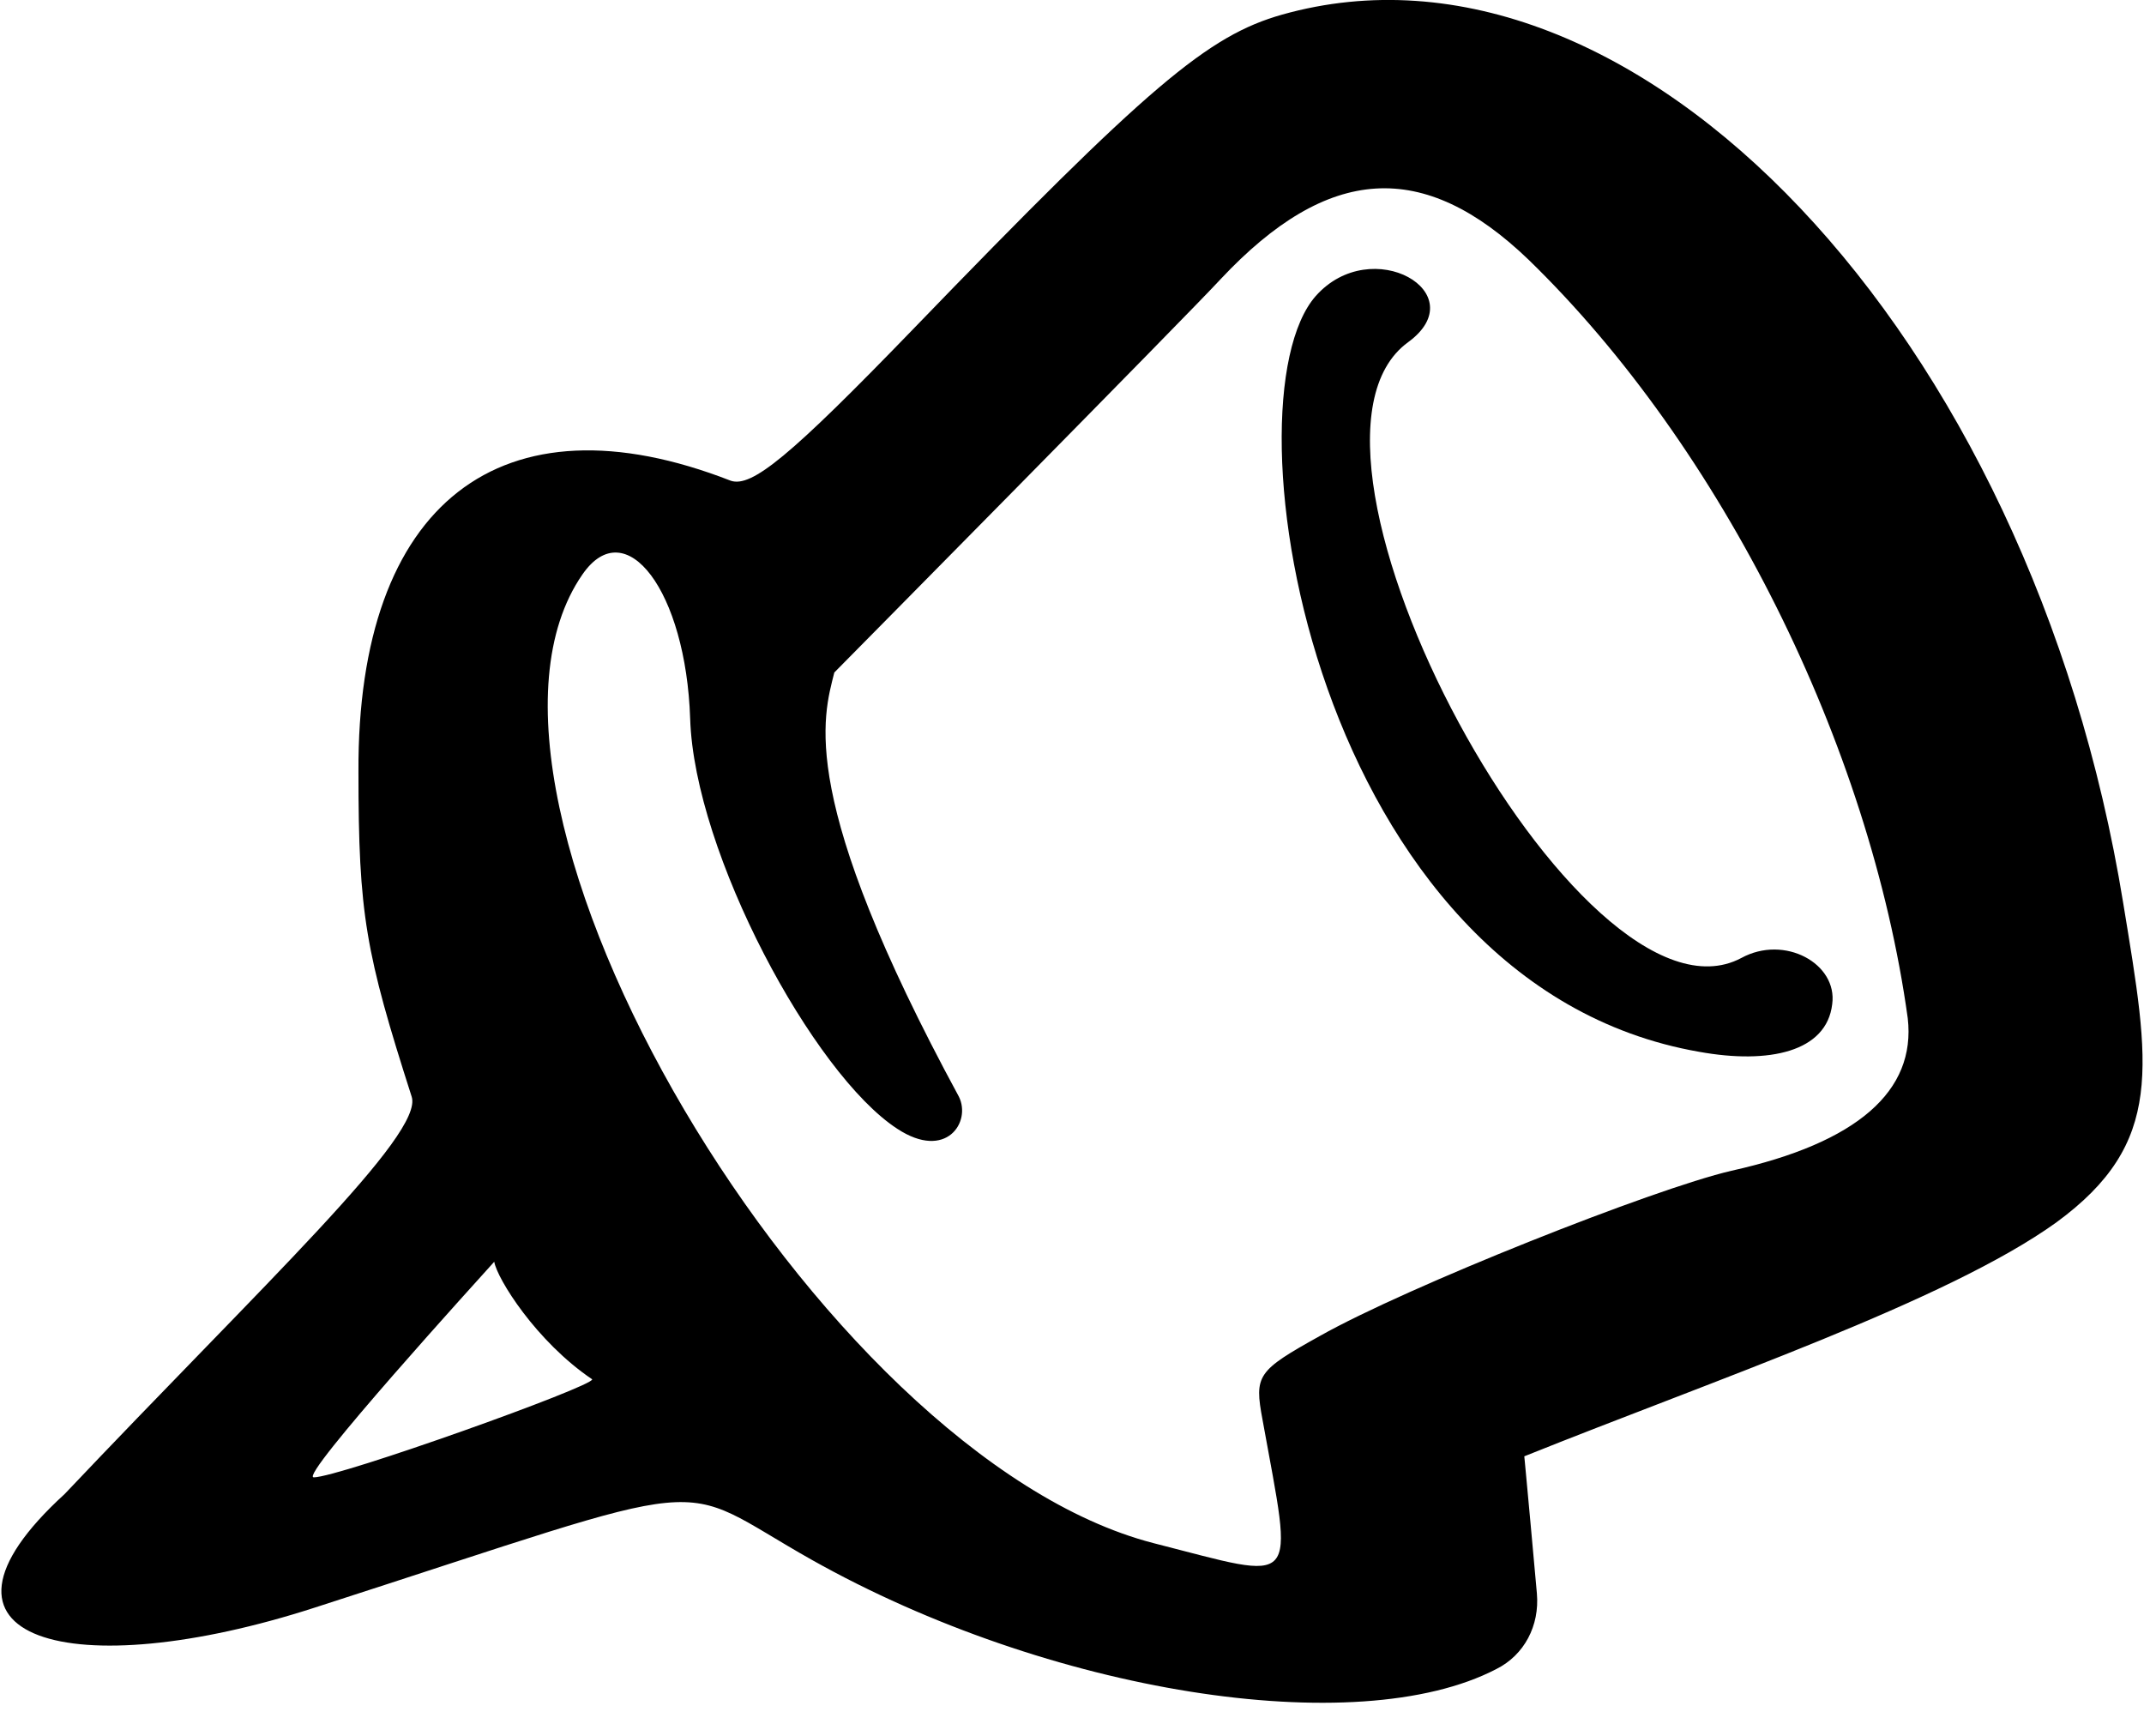
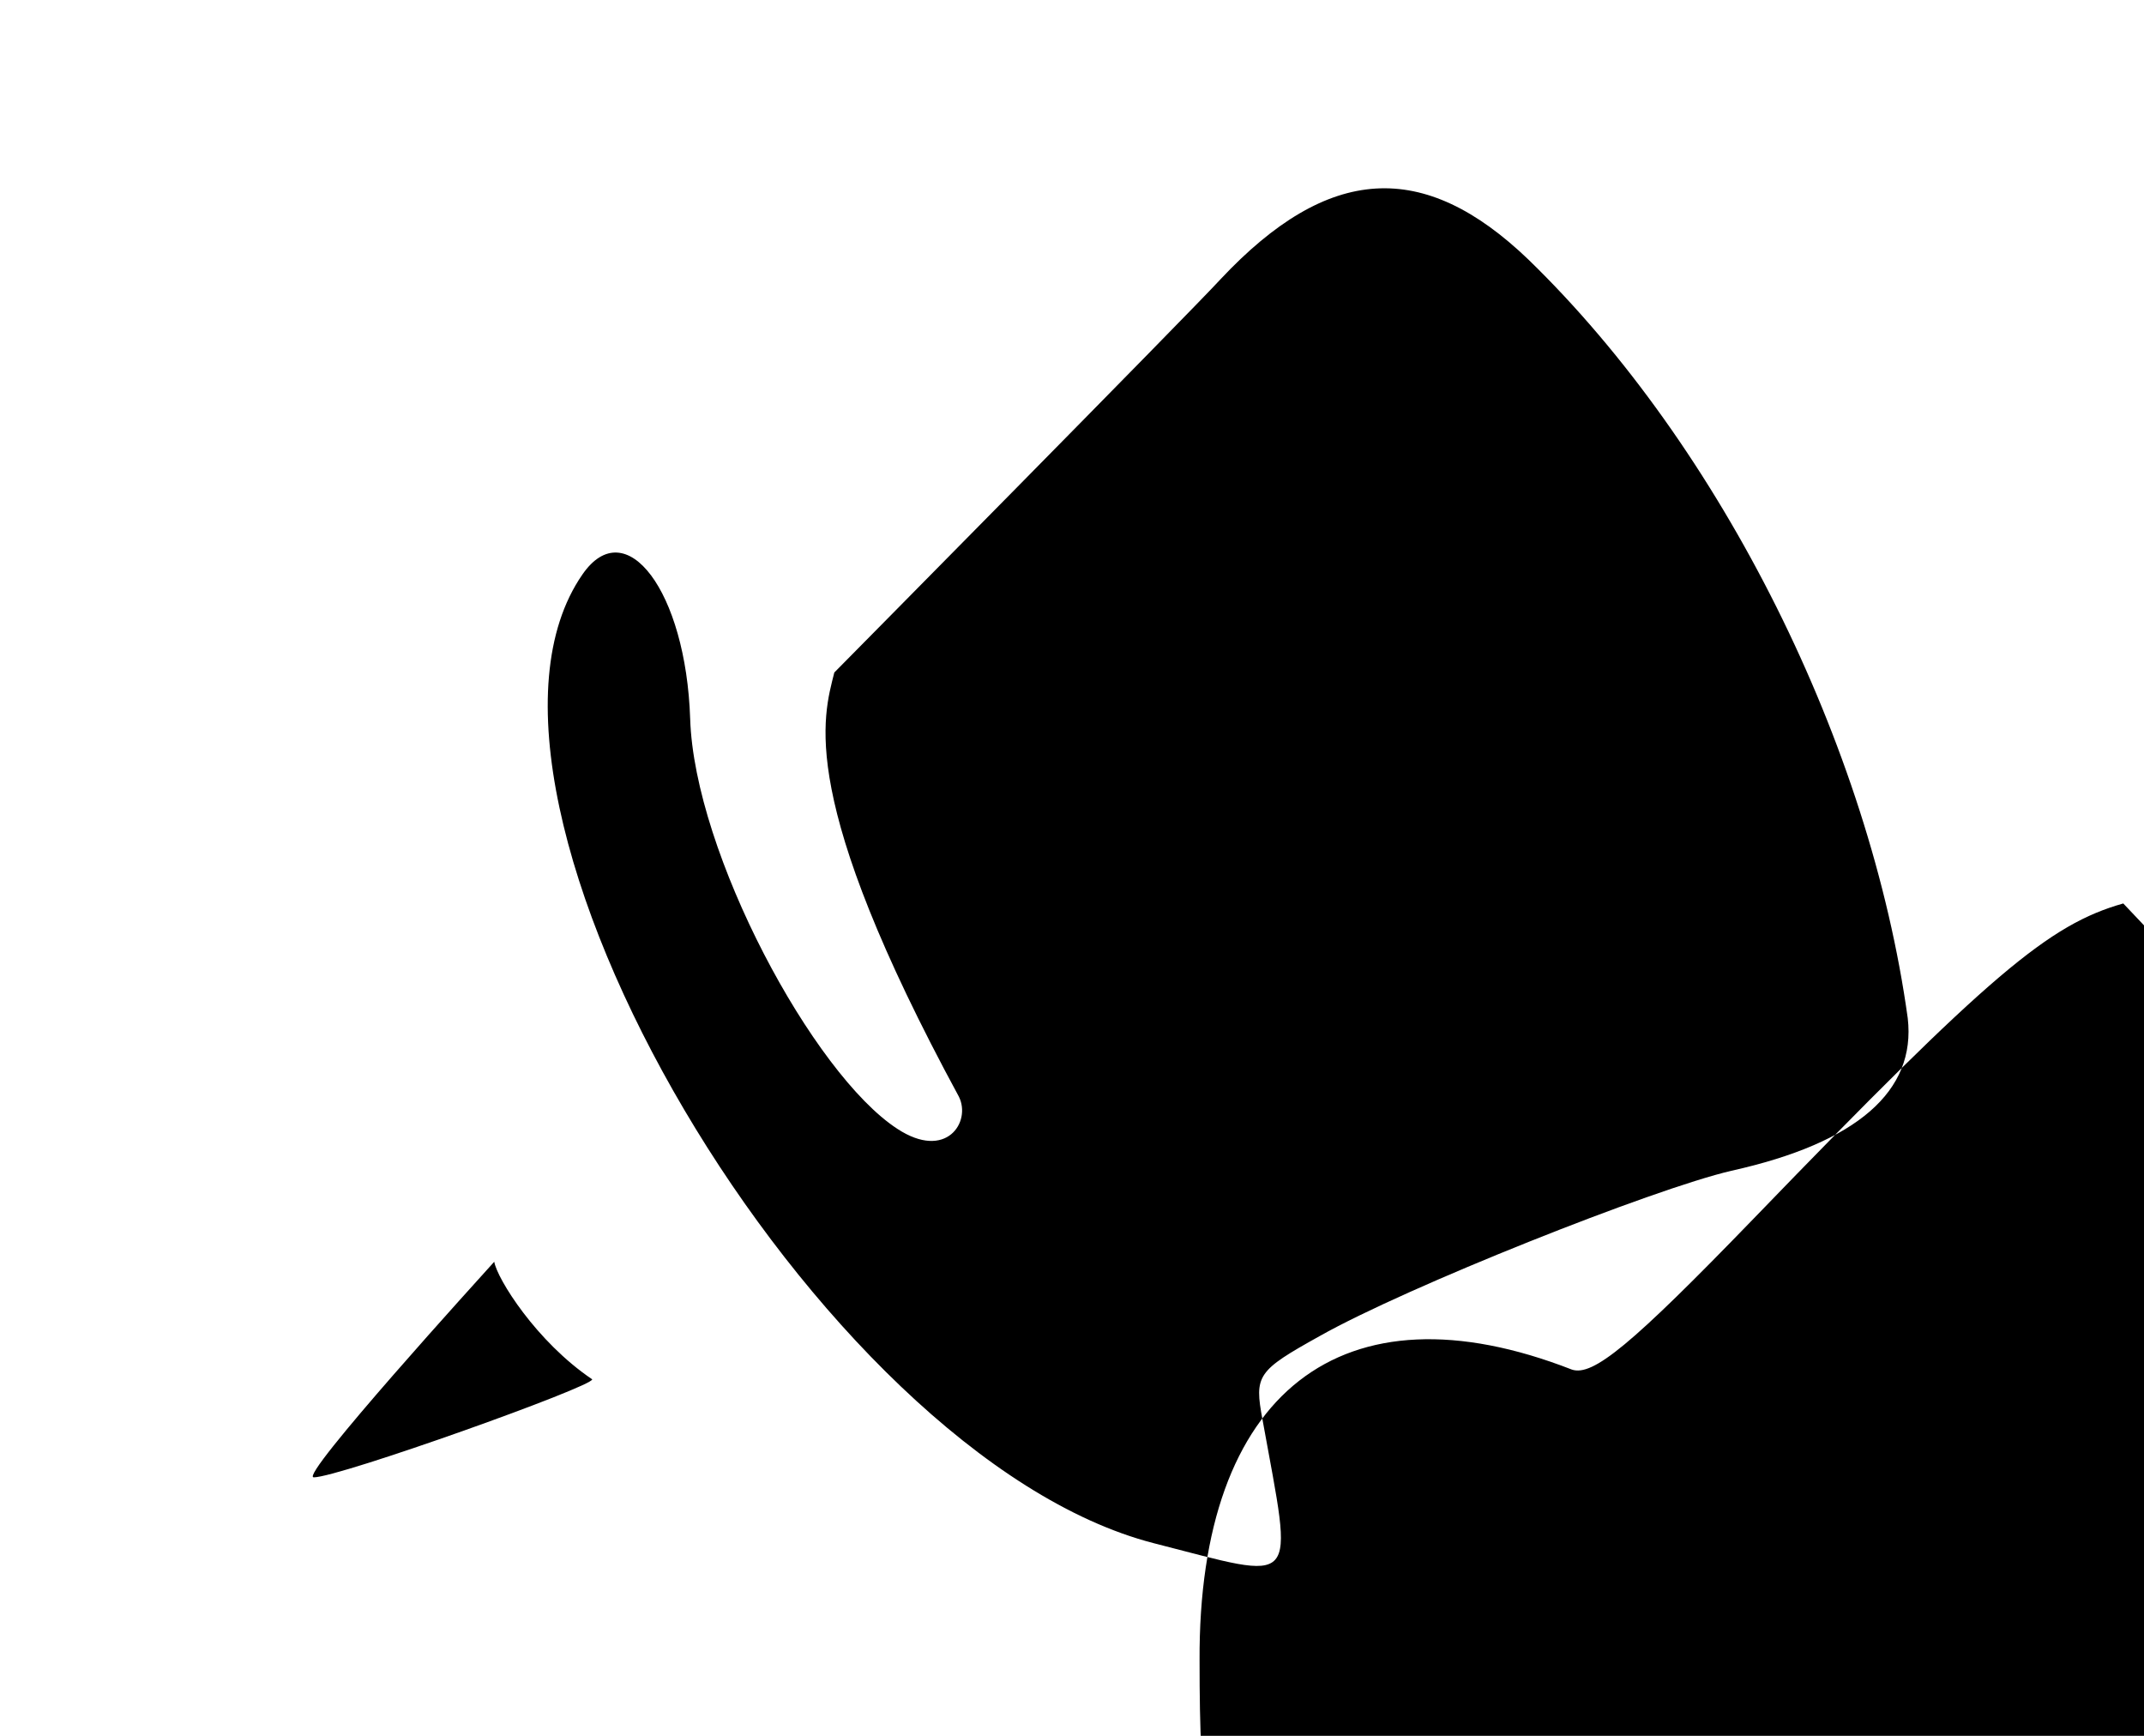
<svg xmlns="http://www.w3.org/2000/svg" width="42" height="34" fill="none">
-   <path d="M41.594 17.696C39.784 6.538 32.026-1.66 25.117.286c-1.453.412-2.605 1.372-7.238 6.17-2.412 2.494-3.153 3.097-3.564 2.96-4.496-1.754-7.32.439-7.293 5.703 0 2.796.138 3.537 1.042 6.36.247.74-2.878 3.647-6.799 7.786-3.153 2.88.165 3.756 4.908 2.221 8.17-2.632 6.908-2.522 9.732-.932 4.633 2.604 10.665 3.564 13.407 2.138.548-.274.85-.85.795-1.48 0-.027-.247-2.714-.247-2.687 3.756-1.508 8.28-3.043 10.418-4.578 2.139-1.563 1.837-3.07 1.316-6.251ZM6.145 28.936c-.301 0 3.29-3.947 3.537-4.222.055.33.822 1.563 1.919 2.303.027.137-4.962 1.92-5.456 1.92Zm27.772-6.004c-1.535.357-6.36 2.276-8.06 3.235-1.233.686-1.288.768-1.124 1.645.603 3.345.768 3.153-2.138 2.413-6.58-1.7-14.202-14.613-11.186-18.972.85-1.233 2.029.33 2.111 2.824.082 2.632 2.413 6.964 4.058 8.033.96.63 1.453-.137 1.206-.63-3.18-5.868-2.66-7.43-2.44-8.308 0 0 6.991-7.073 7.567-7.704 2.11-2.248 3.975-2.357 6.031-.383 3.784 3.673 6.69 9.513 7.43 14.859.164 1.426-.987 2.44-3.455 2.988Z" fill="#000" />
-   <path d="M34.11 18.765c-3.153 1.673-9.431-9.952-6.525-12.063 1.316-.96-.713-2.138-1.81-.904-1.837 2.083-.055 13.488 7.512 14.804 1.37.247 2.495 0 2.605-.932.11-.795-.933-1.37-1.782-.905Z" fill="#000" />
+   <path d="M41.594 17.696c-1.453.412-2.605 1.372-7.238 6.17-2.412 2.494-3.153 3.097-3.564 2.96-4.496-1.754-7.32.439-7.293 5.703 0 2.796.138 3.537 1.042 6.36.247.74-2.878 3.647-6.799 7.786-3.153 2.88.165 3.756 4.908 2.221 8.17-2.632 6.908-2.522 9.732-.932 4.633 2.604 10.665 3.564 13.407 2.138.548-.274.85-.85.795-1.48 0-.027-.247-2.714-.247-2.687 3.756-1.508 8.28-3.043 10.418-4.578 2.139-1.563 1.837-3.07 1.316-6.251ZM6.145 28.936c-.301 0 3.29-3.947 3.537-4.222.055.33.822 1.563 1.919 2.303.027.137-4.962 1.92-5.456 1.92Zm27.772-6.004c-1.535.357-6.36 2.276-8.06 3.235-1.233.686-1.288.768-1.124 1.645.603 3.345.768 3.153-2.138 2.413-6.58-1.7-14.202-14.613-11.186-18.972.85-1.233 2.029.33 2.111 2.824.082 2.632 2.413 6.964 4.058 8.033.96.63 1.453-.137 1.206-.63-3.18-5.868-2.66-7.43-2.44-8.308 0 0 6.991-7.073 7.567-7.704 2.11-2.248 3.975-2.357 6.031-.383 3.784 3.673 6.69 9.513 7.43 14.859.164 1.426-.987 2.44-3.455 2.988Z" fill="#000" />
</svg>